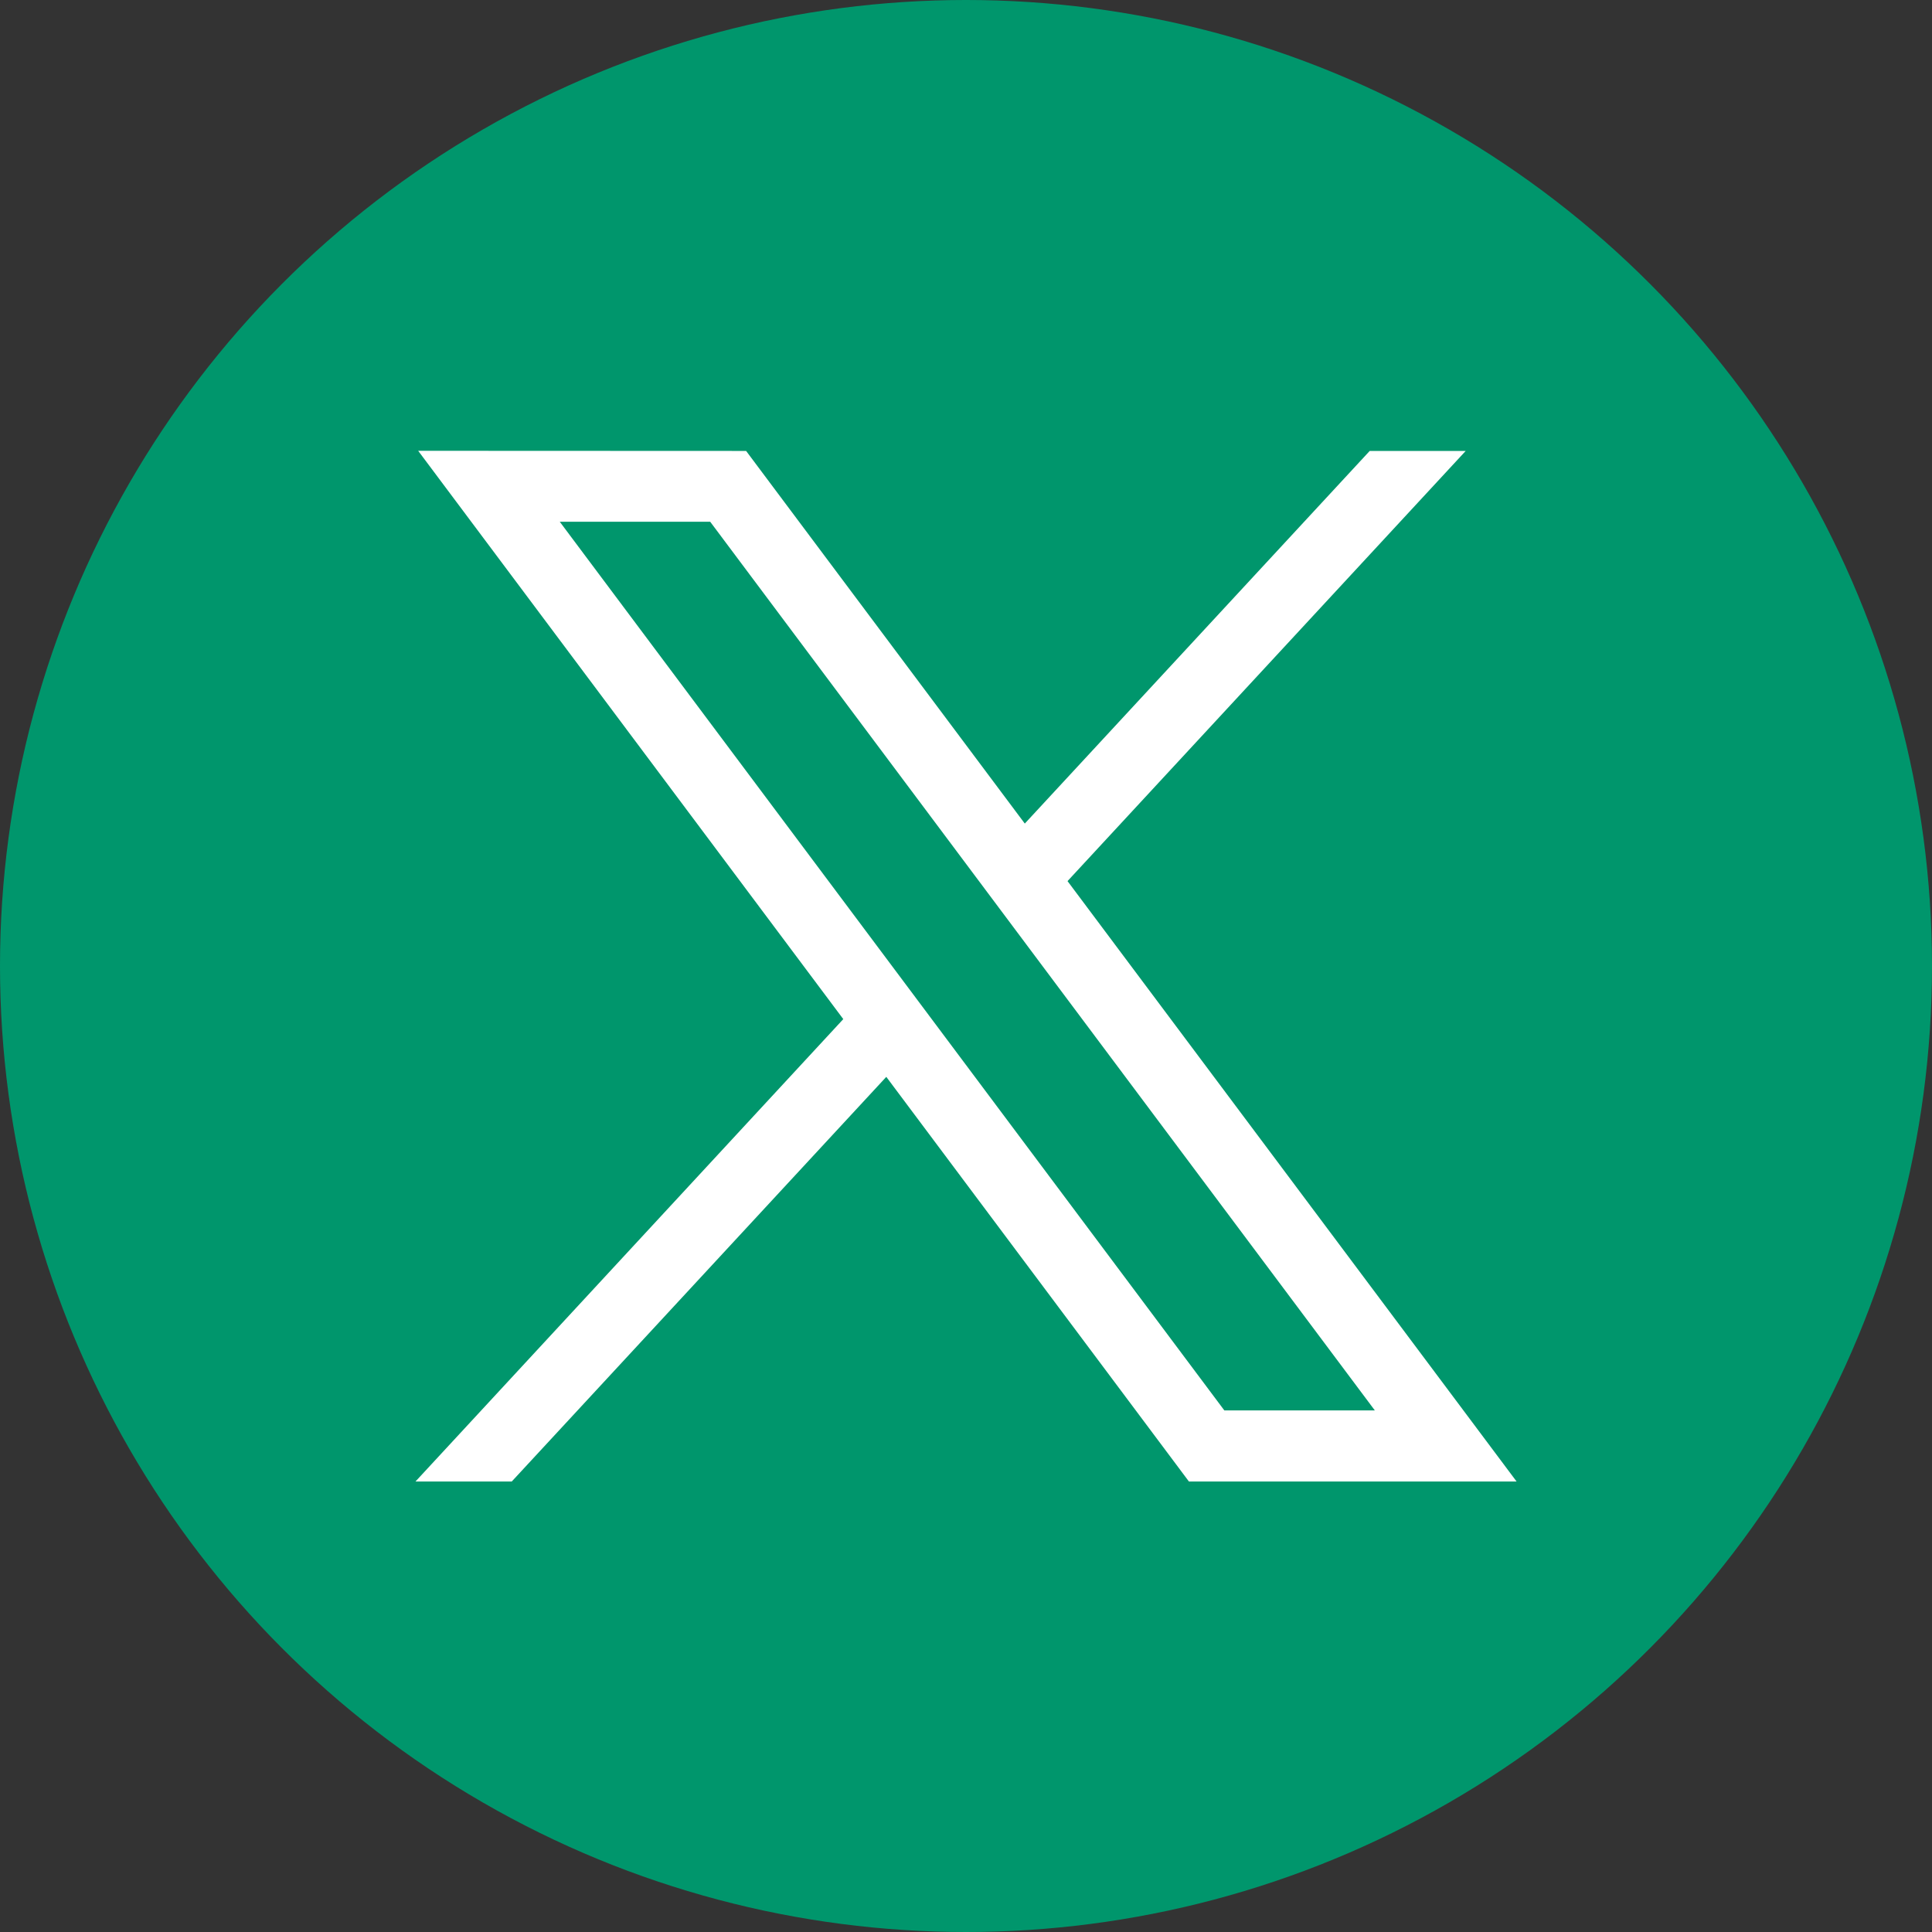
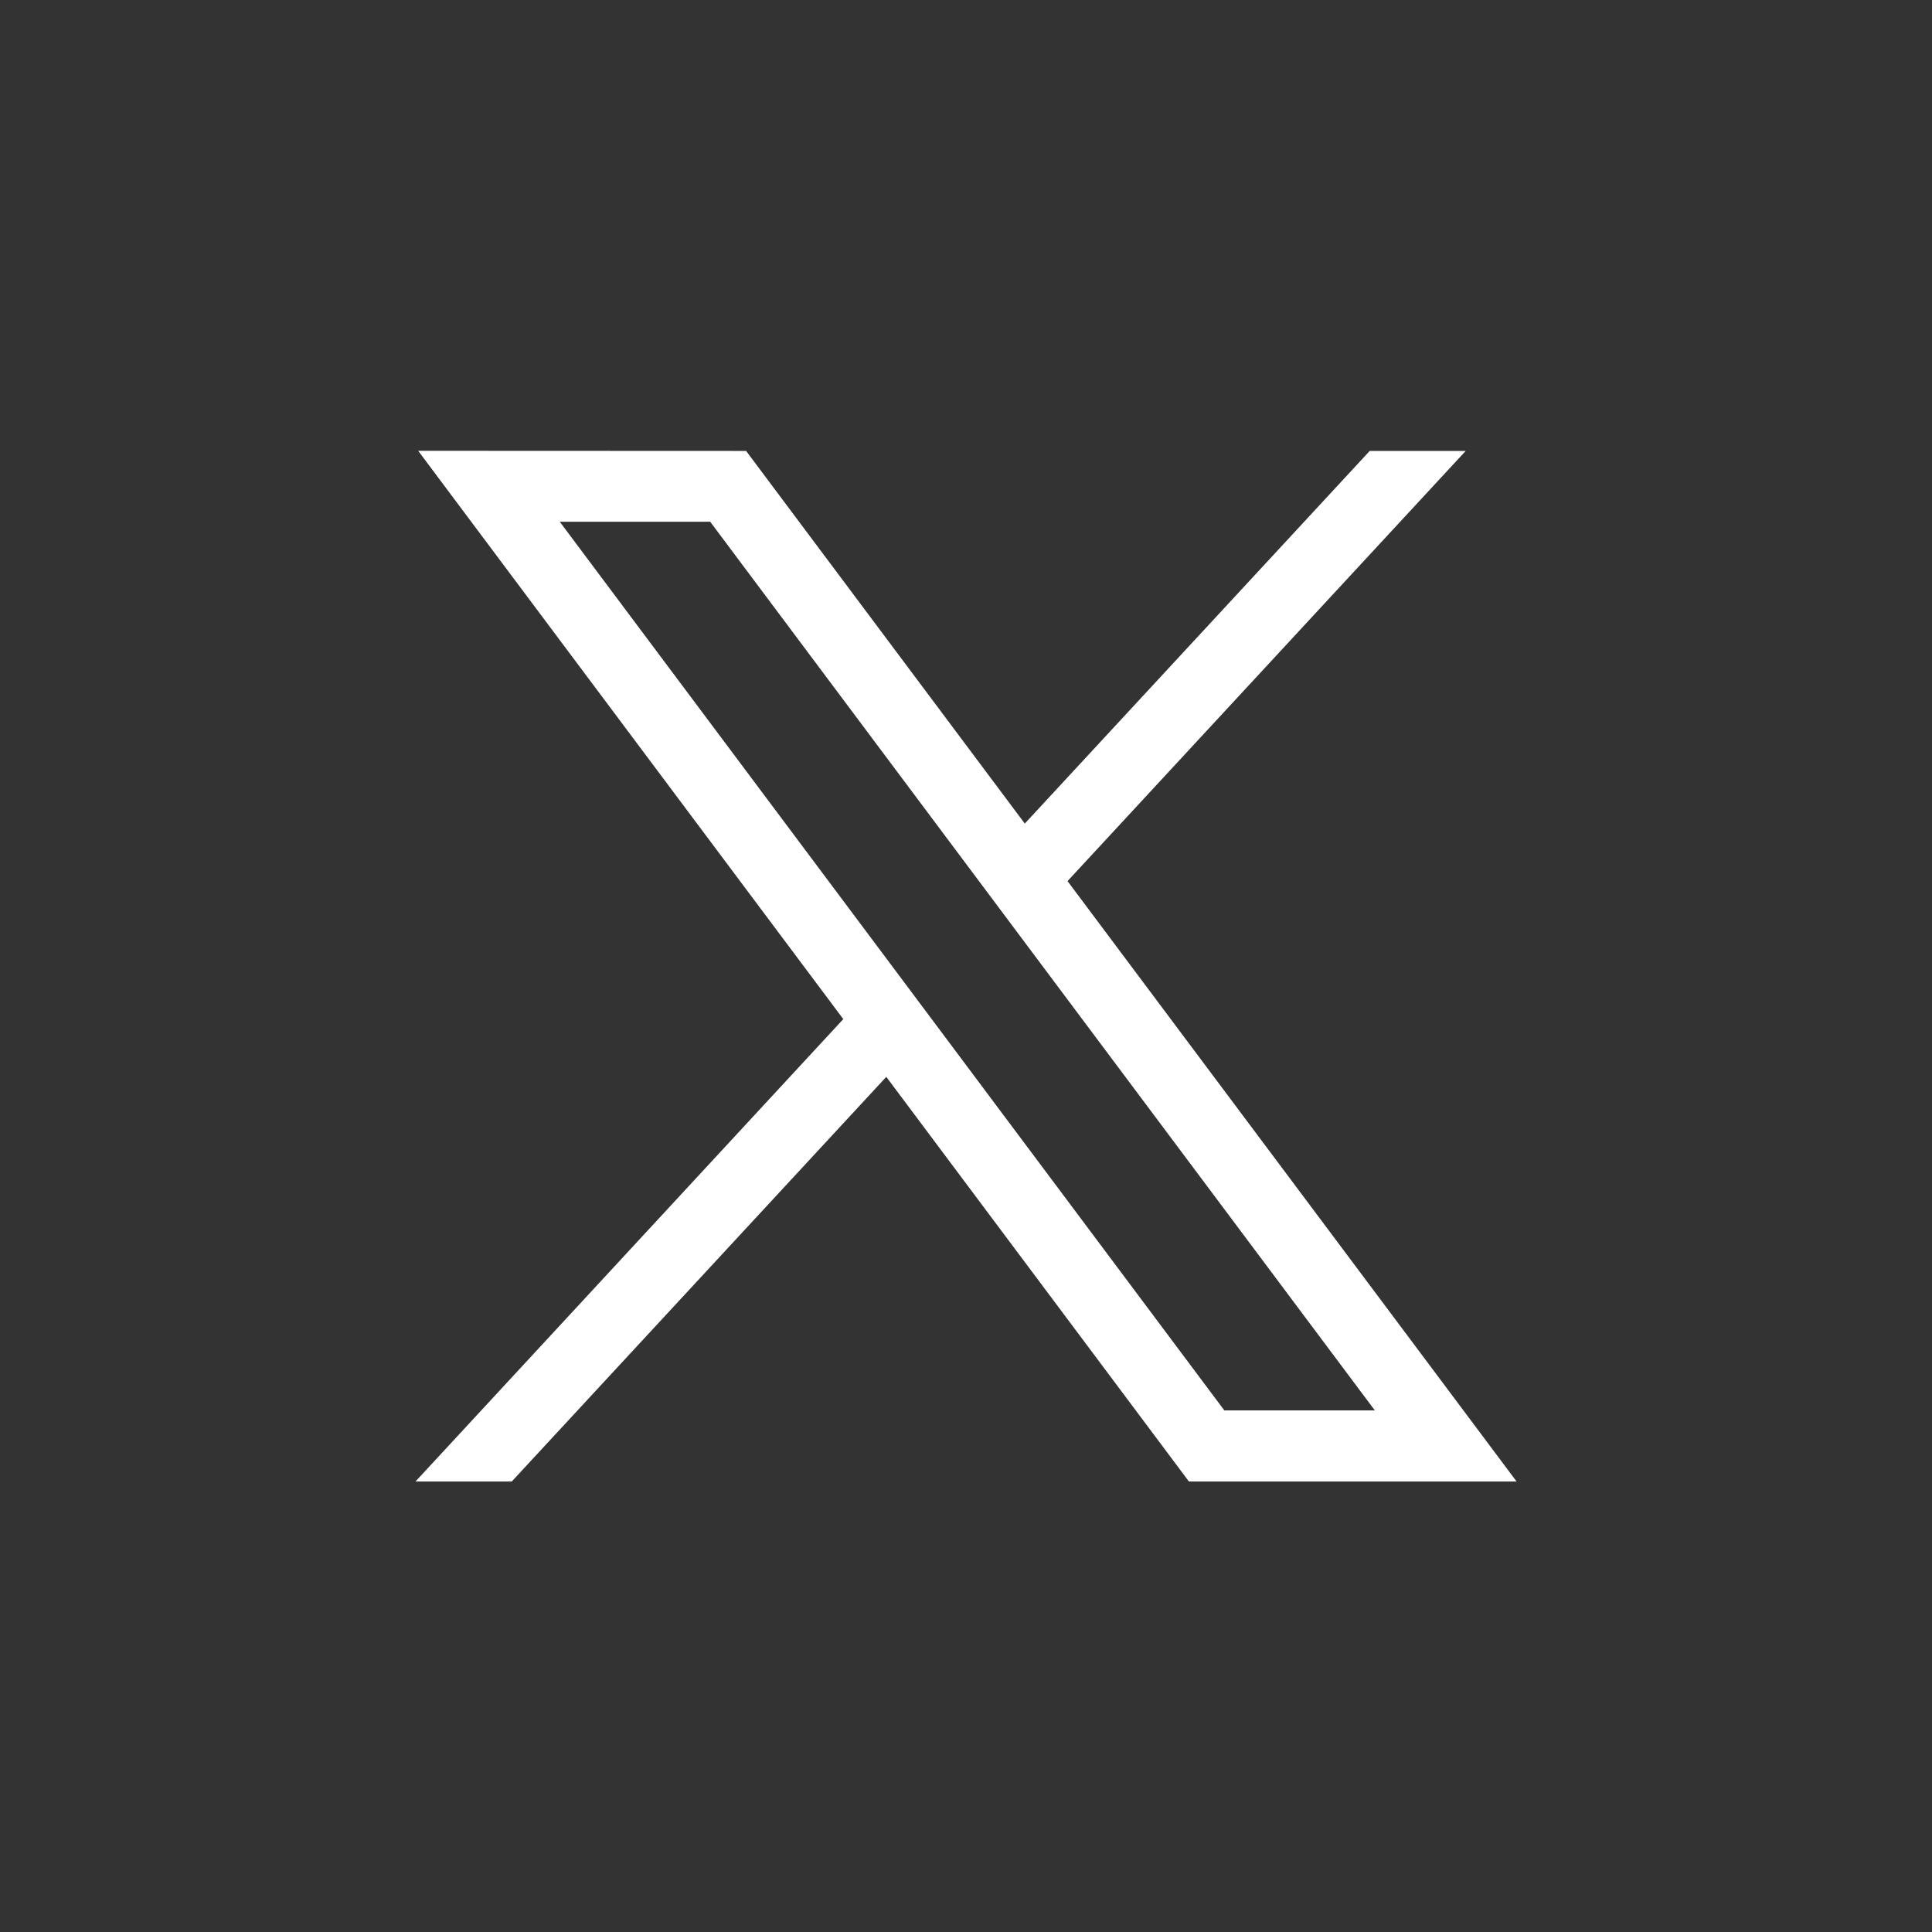
<svg xmlns="http://www.w3.org/2000/svg" id="Groupe_216" data-name="Groupe 216" width="27.536" height="27.536" viewBox="0 0 27.536 27.536">
  <rect x="0" y="0" width="27.536" height="27.536" fill="#333333" stroke="none" />
-   <ellipse id="Ellipse_38" data-name="Ellipse 38" cx="13.768" cy="13.768" rx="13.768" ry="13.768" transform="translate(0 0)" fill="#00966c" />
  <g id="layer1" transform="translate(5.922 6.425)">
    <path id="path1009" d="M281.538,167.31l6.059,8.1L281.5,182h1.372l5.338-5.767L292.523,182h4.67l-6.4-8.557,5.675-6.131H295.1l-4.916,5.311-3.972-5.311Zm2.018,1.011H285.7l9.473,12.666h-2.145Z" transform="translate(-281.5 -167.31)" fill="#fff" />
  </g>
</svg>